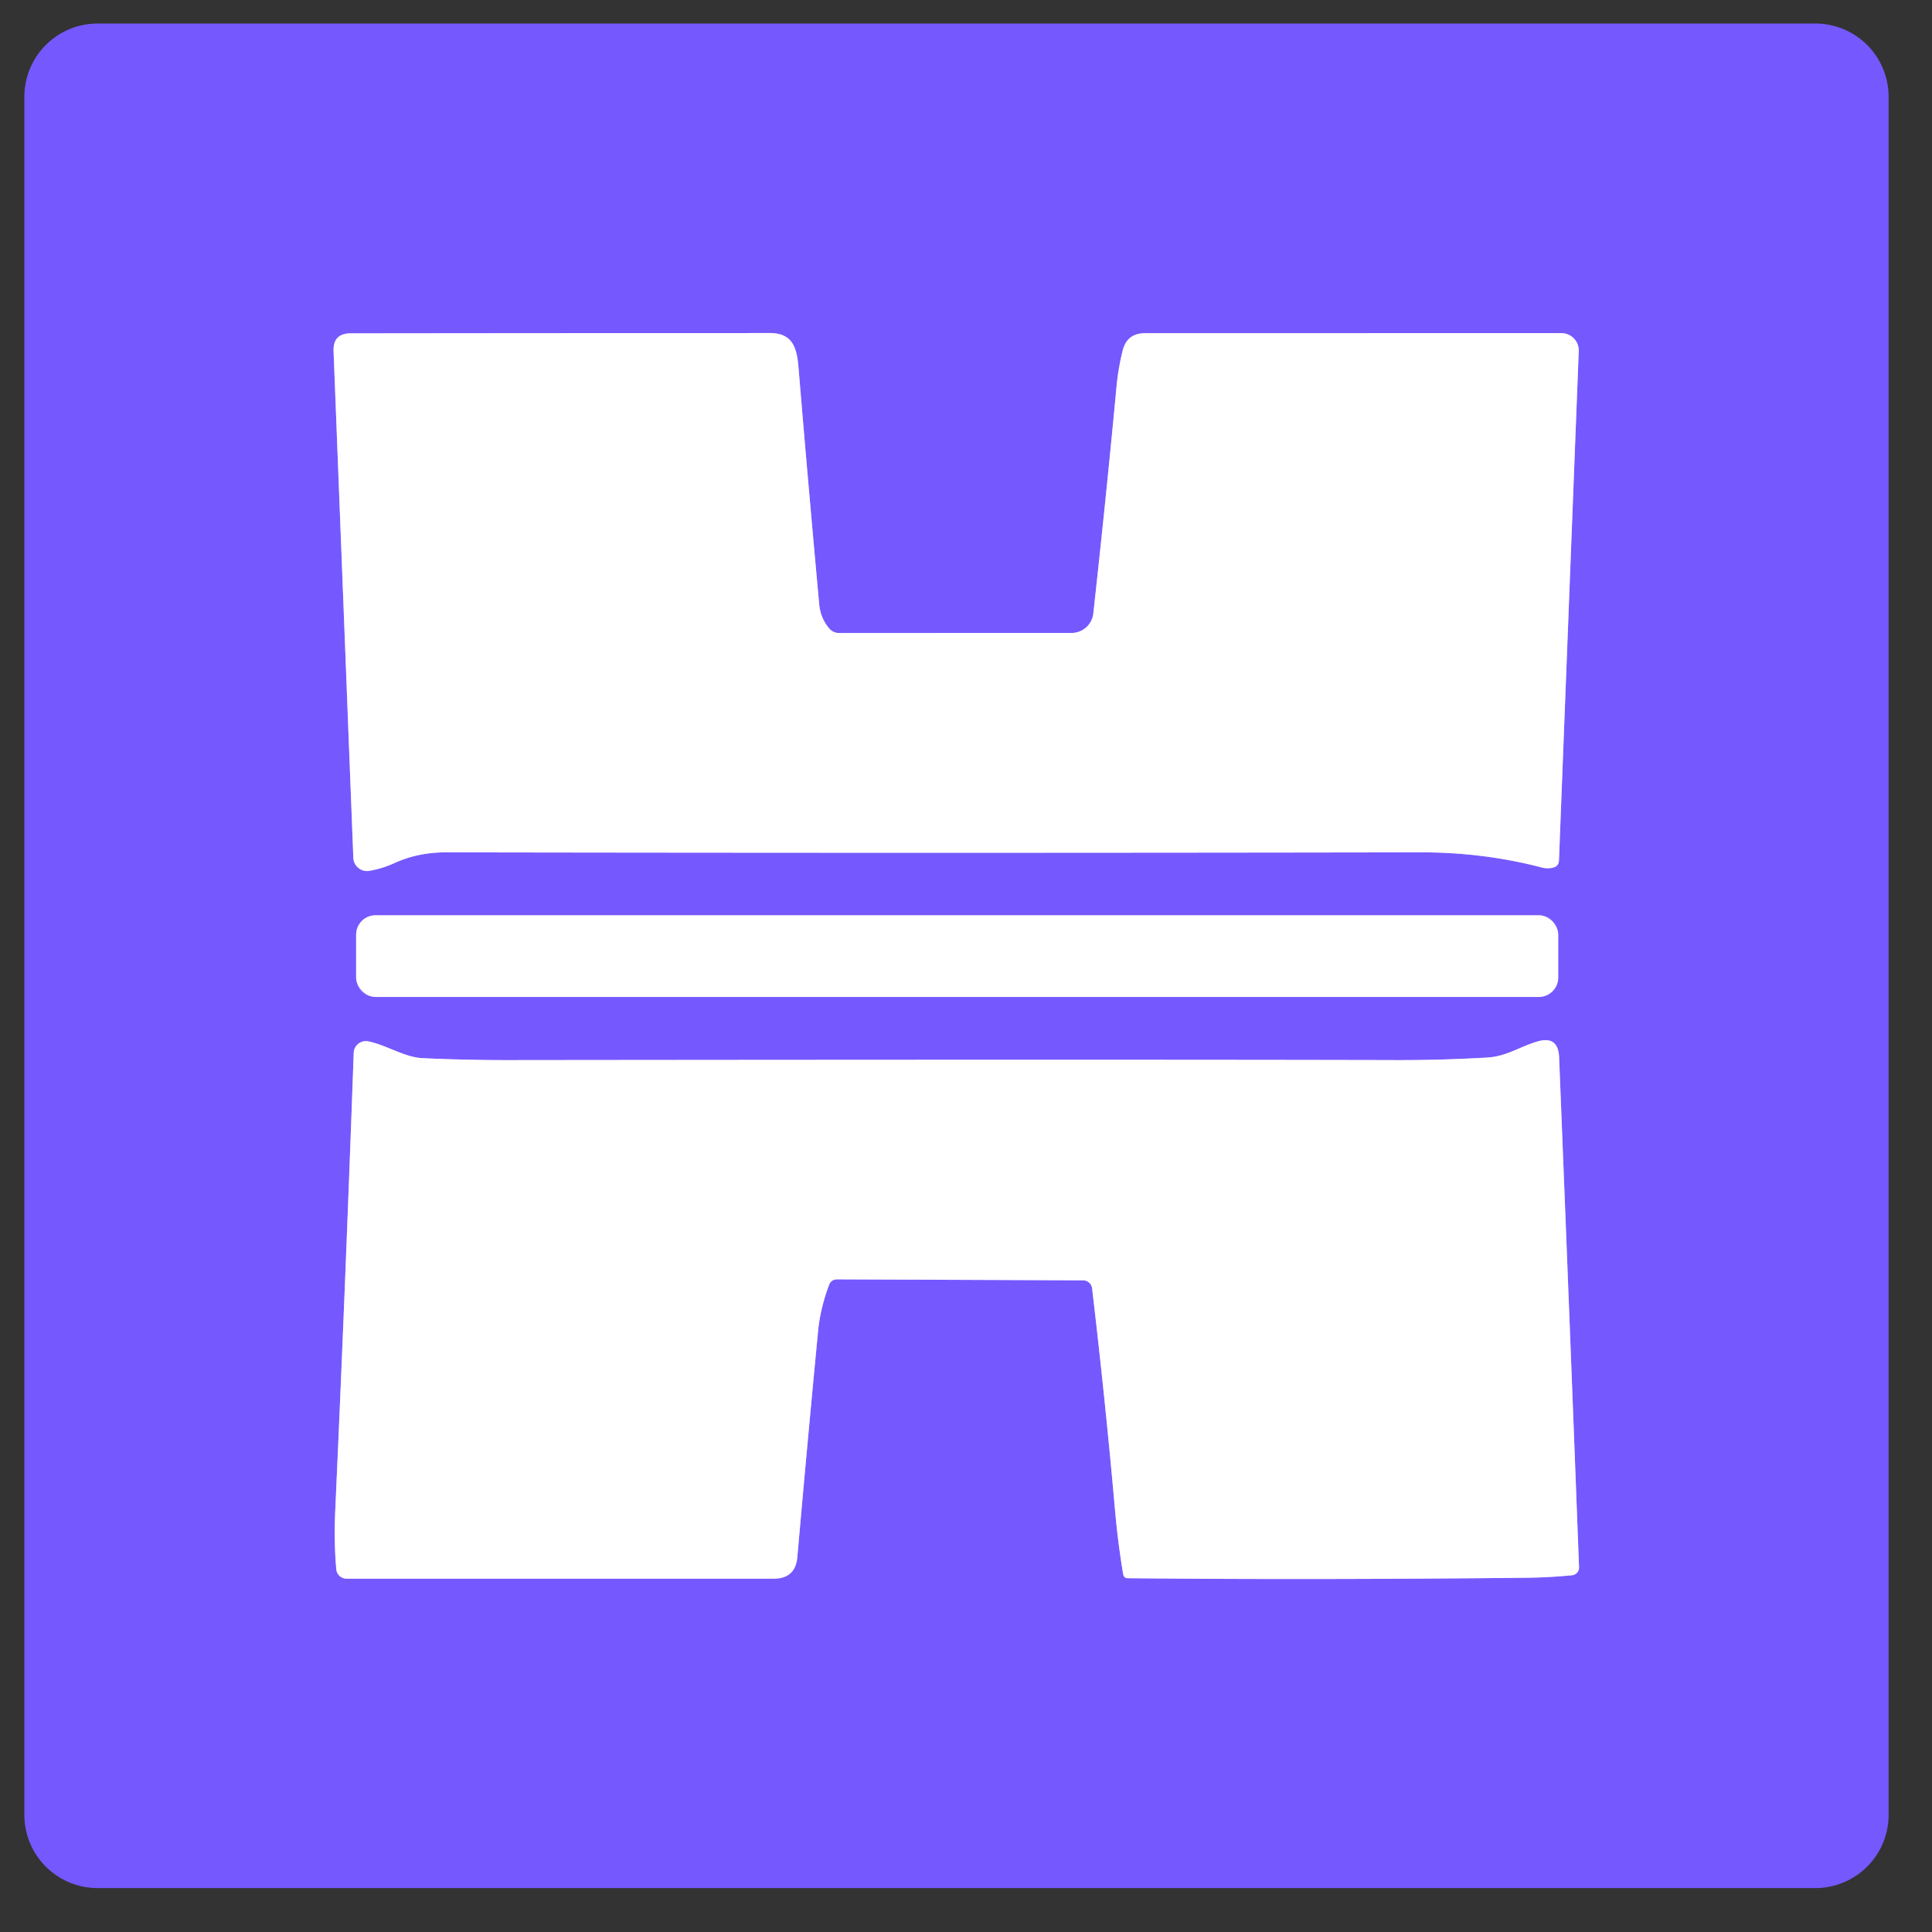
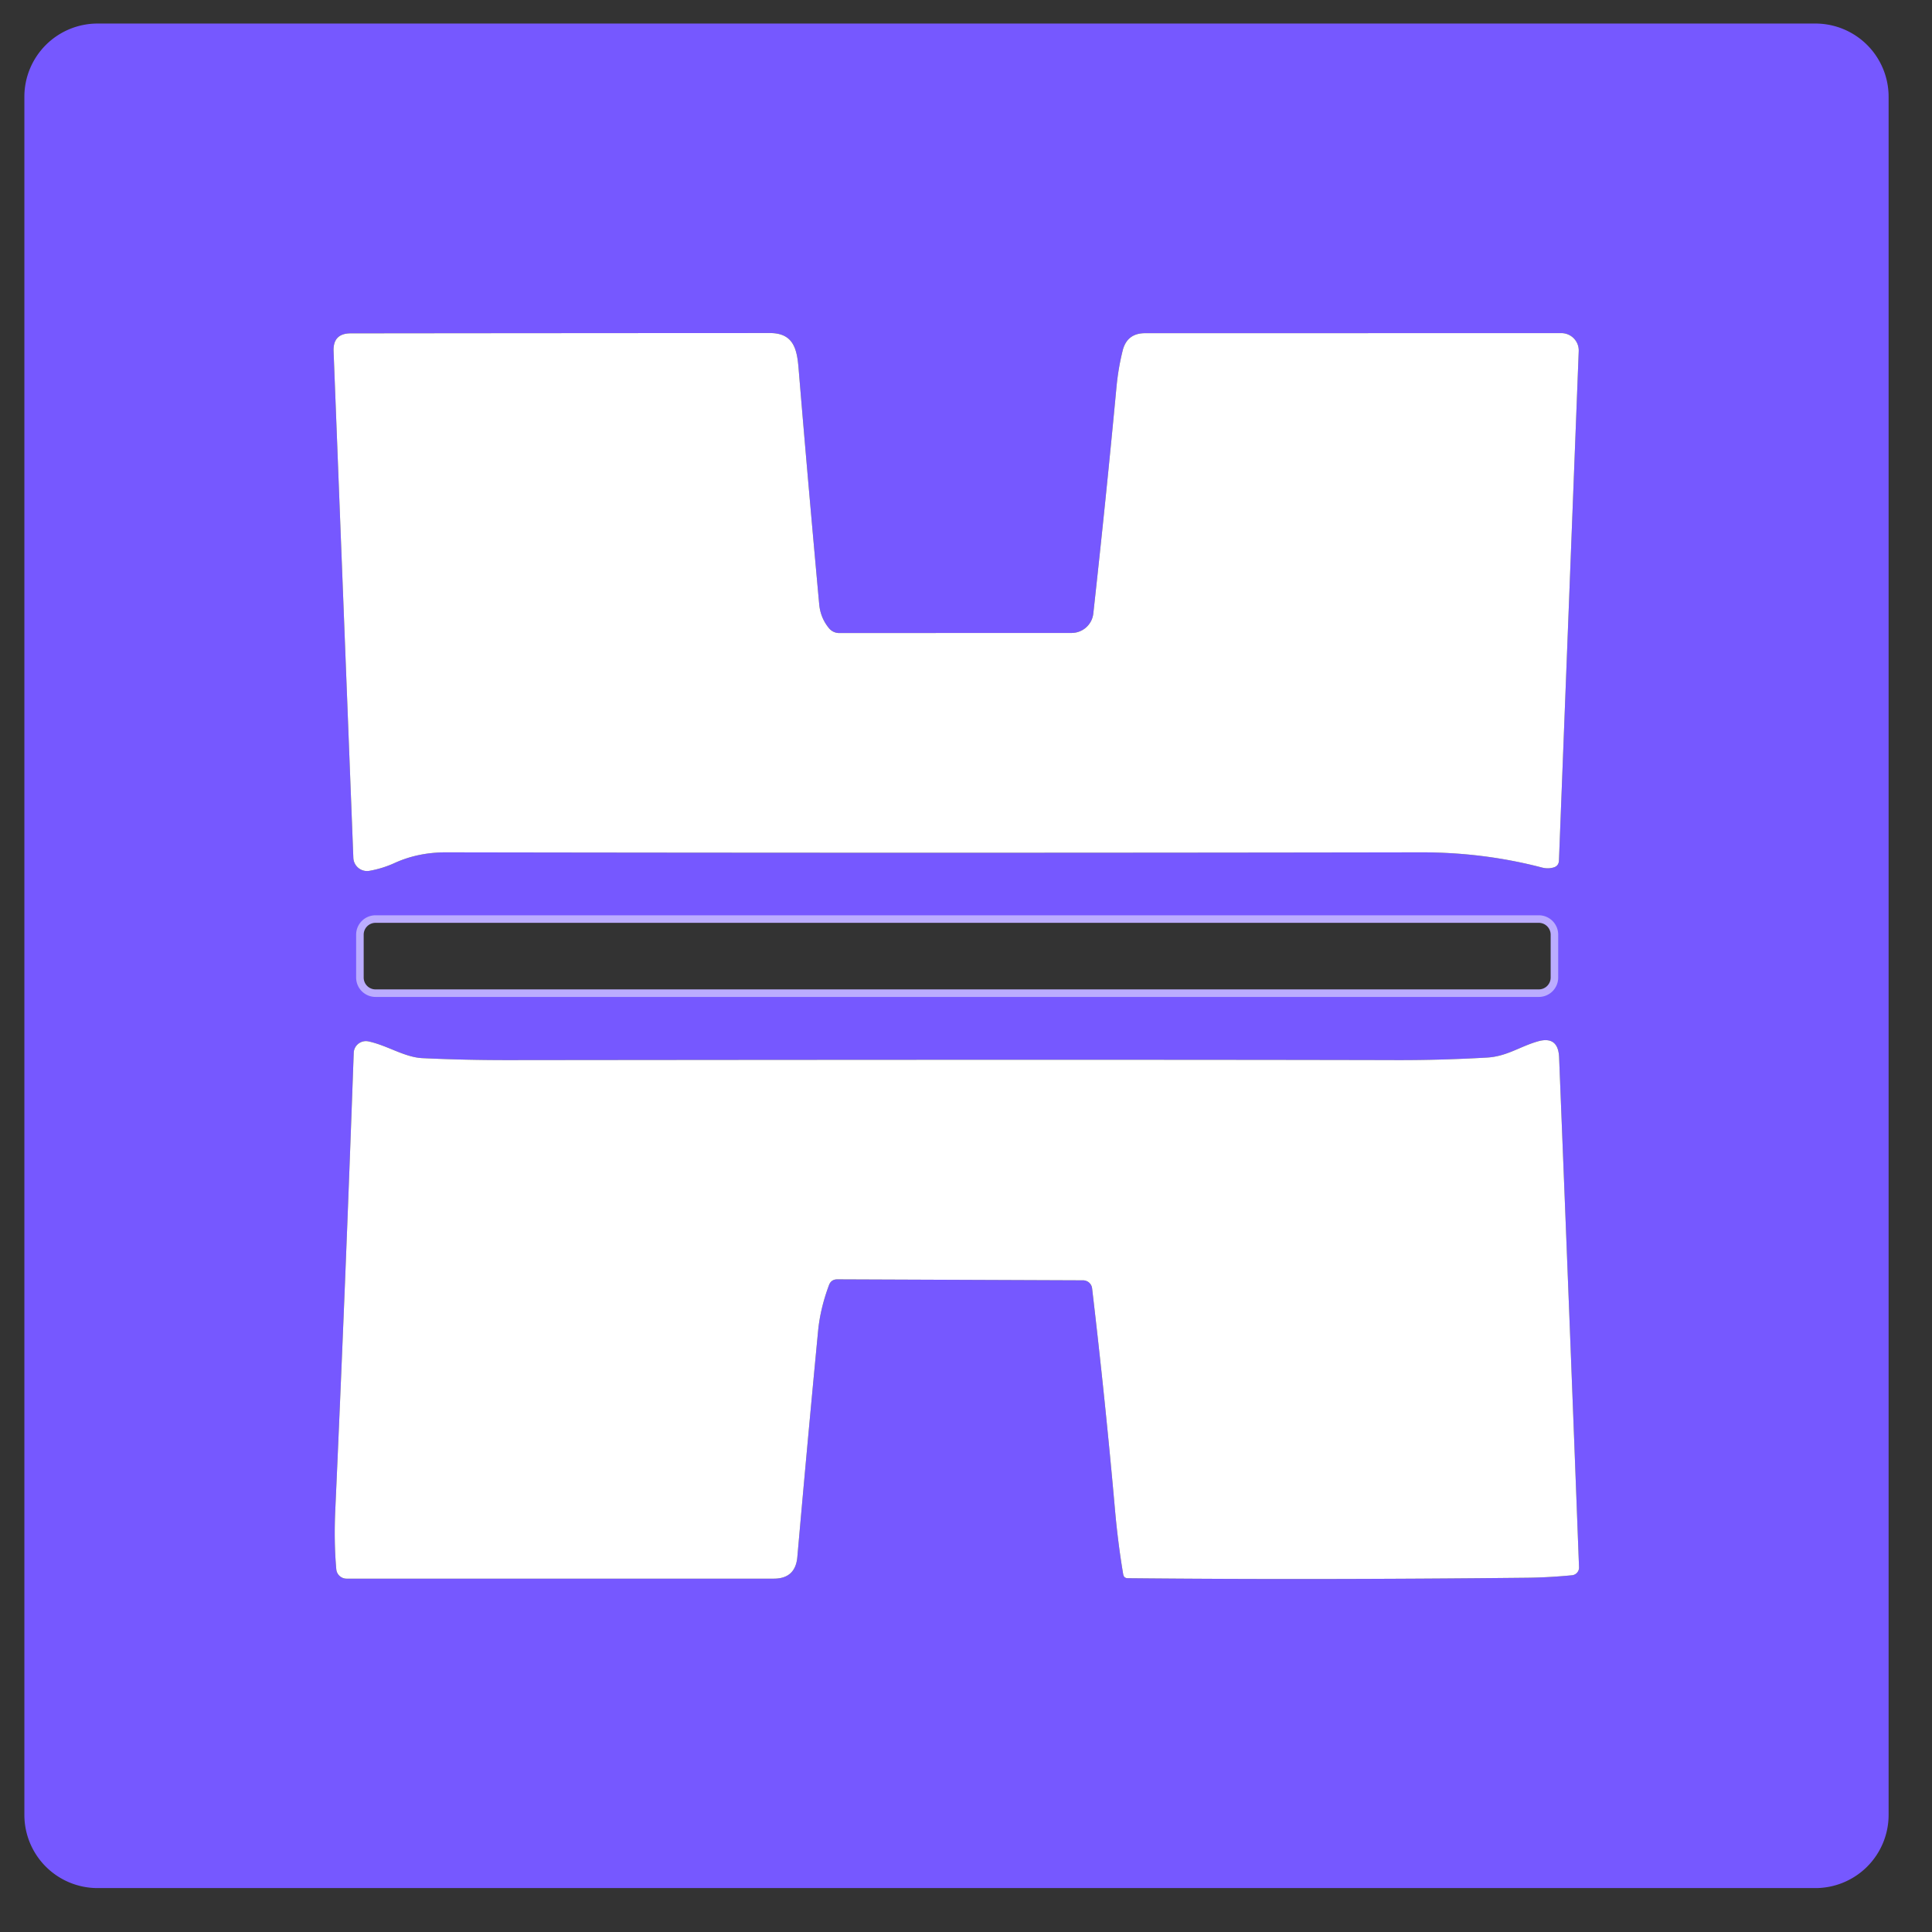
<svg xmlns="http://www.w3.org/2000/svg" version="1.1" viewBox="0.00 0.00 256.00 256.00">
  <rect x="0.00" y="0.00" width="256.00" height="256.00" fill="#333333" stroke="none" />
  <g stroke-width="2.00" fill="none" stroke-linecap="butt">
-     <path stroke="#bbacff" vector-effect="non-scaling-stroke" d="   M 109.86 83.26   Q 108.72 81.89 108.55 80.08   Q 107.02 63.36 105.82 48.86   C 105.61 46.23 105.14 44.12 101.98 44.13   Q 74.11 44.14 46.48 44.17   Q 44.11 44.17 44.20 46.54   L 46.82 113.67   A 1.82 1.82 0.0 0 0 48.95 115.39   Q 50.69 115.08 52.27 114.36   Q 55.37 112.94 59.09 112.94   Q 123.36 113.05 188.20 112.94   Q 196.52 112.92 204.27 114.94   Q 205.08 115.16 205.83 114.95   Q 206.54 114.76 206.57 114.02   L 209.19 46.54   A 2.31 2.30 1.2 0 0 206.88 44.14   L 151.73 44.15   Q 149.32 44.15 148.75 46.49   Q 148.17 48.84 147.94 51.28   Q 146.58 65.81 144.87 81.29   A 2.90 2.89 3.1 0 1 141.99 83.87   L 111.19 83.88   A 1.74 1.73 -20.0 0 1 109.86 83.26" />
    <path stroke="#bbacff" vector-effect="non-scaling-stroke" d="   M 206.47 123.85   A 2.57 2.57 0.0 0 0 203.90 121.28   L 49.76 121.28   A 2.57 2.57 0.0 0 0 47.19 123.85   L 47.19 129.53   A 2.57 2.57 0.0 0 0 49.76 132.10   L 203.90 132.10   A 2.57 2.57 0.0 0 0 206.47 129.53   L 206.47 123.85" />
-     <path stroke="#bbacff" vector-effect="non-scaling-stroke" d="   M 144.71 170.72   Q 146.47 185.64 147.76 200.25   Q 148.15 204.58 148.83 208.60   Q 148.92 209.12 149.44 209.12   Q 173.60 209.36 202.30 209.06   Q 205.19 209.03 208.30 208.73   A 1.03 1.02 -3.8 0 0 209.23 207.67   Q 208.11 178.01 206.59 140.10   Q 206.47 137.20 203.73 138.00   C 201.41 138.67 199.66 139.97 197.09 140.13   Q 191.05 140.48 185.16 140.47   Q 151.27 140.38 67.65 140.47   Q 61.65 140.48 55.99 140.21   C 53.59 140.10 51.32 138.52 48.82 137.99   A 1.62 1.61 7.1 0 0 46.87 139.51   Q 45.74 171.06 44.43 200.00   Q 44.23 204.25 44.56 207.94   A 1.37 1.37 0.0 0 0 45.92 209.18   L 102.53 209.18   Q 105.39 209.18 105.65 206.33   Q 106.98 191.21 108.40 176.38   Q 108.68 173.42 109.84 170.30   Q 110.12 169.52 110.95 169.52   L 143.51 169.65   A 1.21 1.20 -3.2 0 1 144.71 170.72" />
  </g>
  <path fill="#7658ff" d="   M 250.25 240.48   A 9.70 9.70 0.0 0 1 240.55 250.18   L 12.93 250.18   A 9.70 9.70 0.0 0 1 3.23 240.48   L 3.23 12.82   A 9.70 9.70 0.0 0 1 12.93 3.12   L 240.55 3.12   A 9.70 9.70 0.0 0 1 250.25 12.82   L 250.25 240.48   Z   M 109.86 83.26   Q 108.72 81.89 108.55 80.08   Q 107.02 63.36 105.82 48.86   C 105.61 46.23 105.14 44.12 101.98 44.13   Q 74.11 44.14 46.48 44.17   Q 44.11 44.17 44.20 46.54   L 46.82 113.67   A 1.82 1.82 0.0 0 0 48.95 115.39   Q 50.69 115.08 52.27 114.36   Q 55.37 112.94 59.09 112.94   Q 123.36 113.05 188.20 112.94   Q 196.52 112.92 204.27 114.94   Q 205.08 115.16 205.83 114.95   Q 206.54 114.76 206.57 114.02   L 209.19 46.54   A 2.31 2.30 1.2 0 0 206.88 44.14   L 151.73 44.15   Q 149.32 44.15 148.75 46.49   Q 148.17 48.84 147.94 51.28   Q 146.58 65.81 144.87 81.29   A 2.90 2.89 3.1 0 1 141.99 83.87   L 111.19 83.88   A 1.74 1.73 -20.0 0 1 109.86 83.26   Z   M 206.47 123.85   A 2.57 2.57 0.0 0 0 203.90 121.28   L 49.76 121.28   A 2.57 2.57 0.0 0 0 47.19 123.85   L 47.19 129.53   A 2.57 2.57 0.0 0 0 49.76 132.10   L 203.90 132.10   A 2.57 2.57 0.0 0 0 206.47 129.53   L 206.47 123.85   Z   M 144.71 170.72   Q 146.47 185.64 147.76 200.25   Q 148.15 204.58 148.83 208.60   Q 148.92 209.12 149.44 209.12   Q 173.60 209.36 202.30 209.06   Q 205.19 209.03 208.30 208.73   A 1.03 1.02 -3.8 0 0 209.23 207.67   Q 208.11 178.01 206.59 140.10   Q 206.47 137.20 203.73 138.00   C 201.41 138.67 199.66 139.97 197.09 140.13   Q 191.05 140.48 185.16 140.47   Q 151.27 140.38 67.65 140.47   Q 61.65 140.48 55.99 140.21   C 53.59 140.10 51.32 138.52 48.82 137.99   A 1.62 1.61 7.1 0 0 46.87 139.51   Q 45.74 171.06 44.43 200.00   Q 44.23 204.25 44.56 207.94   A 1.37 1.37 0.0 0 0 45.92 209.18   L 102.53 209.18   Q 105.39 209.18 105.65 206.33   Q 106.98 191.21 108.40 176.38   Q 108.68 173.42 109.84 170.30   Q 110.12 169.52 110.95 169.52   L 143.51 169.65   A 1.21 1.20 -3.2 0 1 144.71 170.72   Z" />
  <path fill="#ffffff" d="   M 109.86 83.26   A 1.74 1.73 -20.0 0 0 111.19 83.88   L 141.99 83.87   A 2.90 2.89 3.1 0 0 144.87 81.29   Q 146.58 65.81 147.94 51.28   Q 148.17 48.84 148.75 46.49   Q 149.32 44.15 151.73 44.15   L 206.88 44.14   A 2.31 2.30 1.2 0 1 209.19 46.54   L 206.57 114.02   Q 206.54 114.76 205.83 114.95   Q 205.08 115.16 204.27 114.94   Q 196.52 112.92 188.20 112.94   Q 123.36 113.05 59.09 112.94   Q 55.37 112.94 52.27 114.36   Q 50.69 115.08 48.95 115.39   A 1.82 1.82 0.0 0 1 46.82 113.67   L 44.20 46.54   Q 44.11 44.17 46.48 44.17   Q 74.11 44.14 101.98 44.13   C 105.14 44.12 105.61 46.23 105.82 48.86   Q 107.02 63.36 108.55 80.08   Q 108.72 81.89 109.86 83.26   Z" />
-   <rect fill="#ffffff" x="47.19" y="121.28" width="159.28" height="10.82" rx="2.57" />
  <path fill="#ffffff" d="   M 144.71 170.72   A 1.21 1.20 -3.2 0 0 143.51 169.65   L 110.95 169.52   Q 110.12 169.52 109.84 170.30   Q 108.68 173.42 108.40 176.38   Q 106.98 191.21 105.65 206.33   Q 105.39 209.18 102.53 209.18   L 45.92 209.18   A 1.37 1.37 0.0 0 1 44.56 207.94   Q 44.23 204.25 44.43 200.00   Q 45.74 171.06 46.87 139.51   A 1.62 1.61 7.1 0 1 48.82 137.99   C 51.32 138.52 53.59 140.10 55.99 140.21   Q 61.65 140.48 67.65 140.47   Q 151.27 140.38 185.16 140.47   Q 191.05 140.48 197.09 140.13   C 199.66 139.97 201.41 138.67 203.73 138.00   Q 206.47 137.20 206.59 140.10   Q 208.11 178.01 209.23 207.67   A 1.03 1.02 -3.8 0 1 208.30 208.73   Q 205.19 209.03 202.30 209.06   Q 173.60 209.36 149.44 209.12   Q 148.92 209.12 148.83 208.60   Q 148.15 204.58 147.76 200.25   Q 146.47 185.64 144.71 170.72   Z" />
</svg>